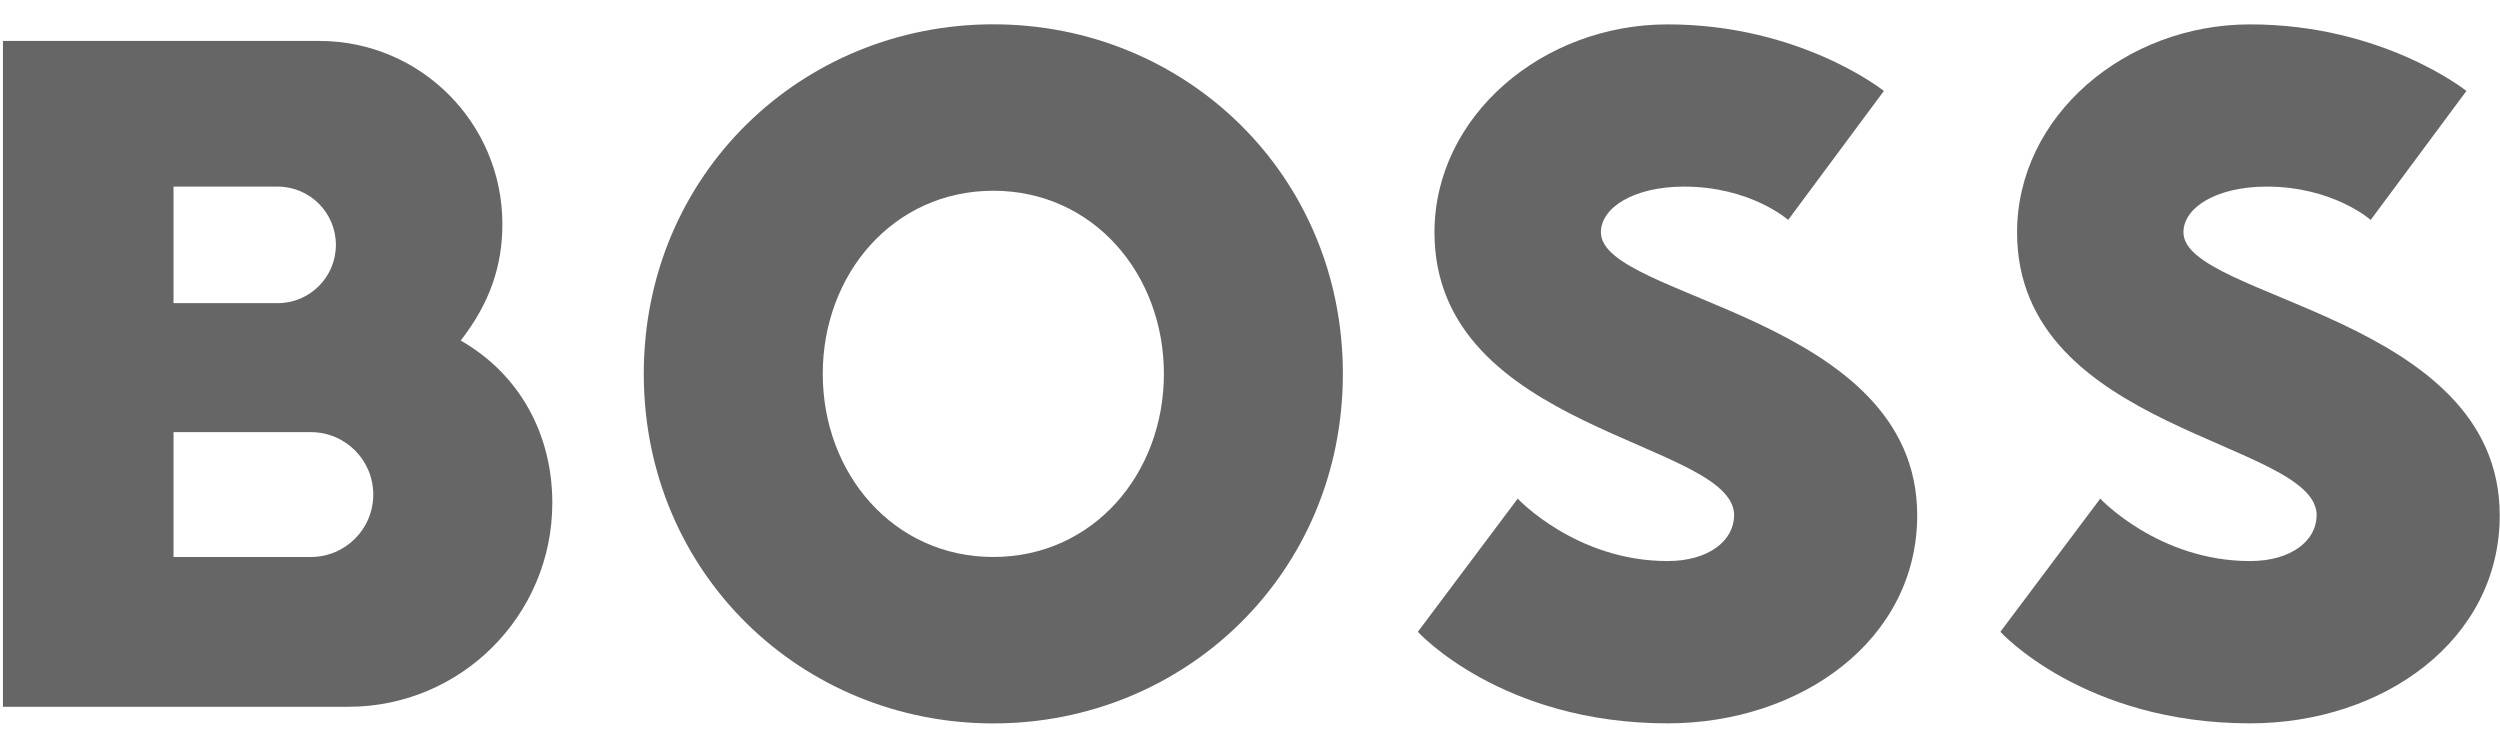
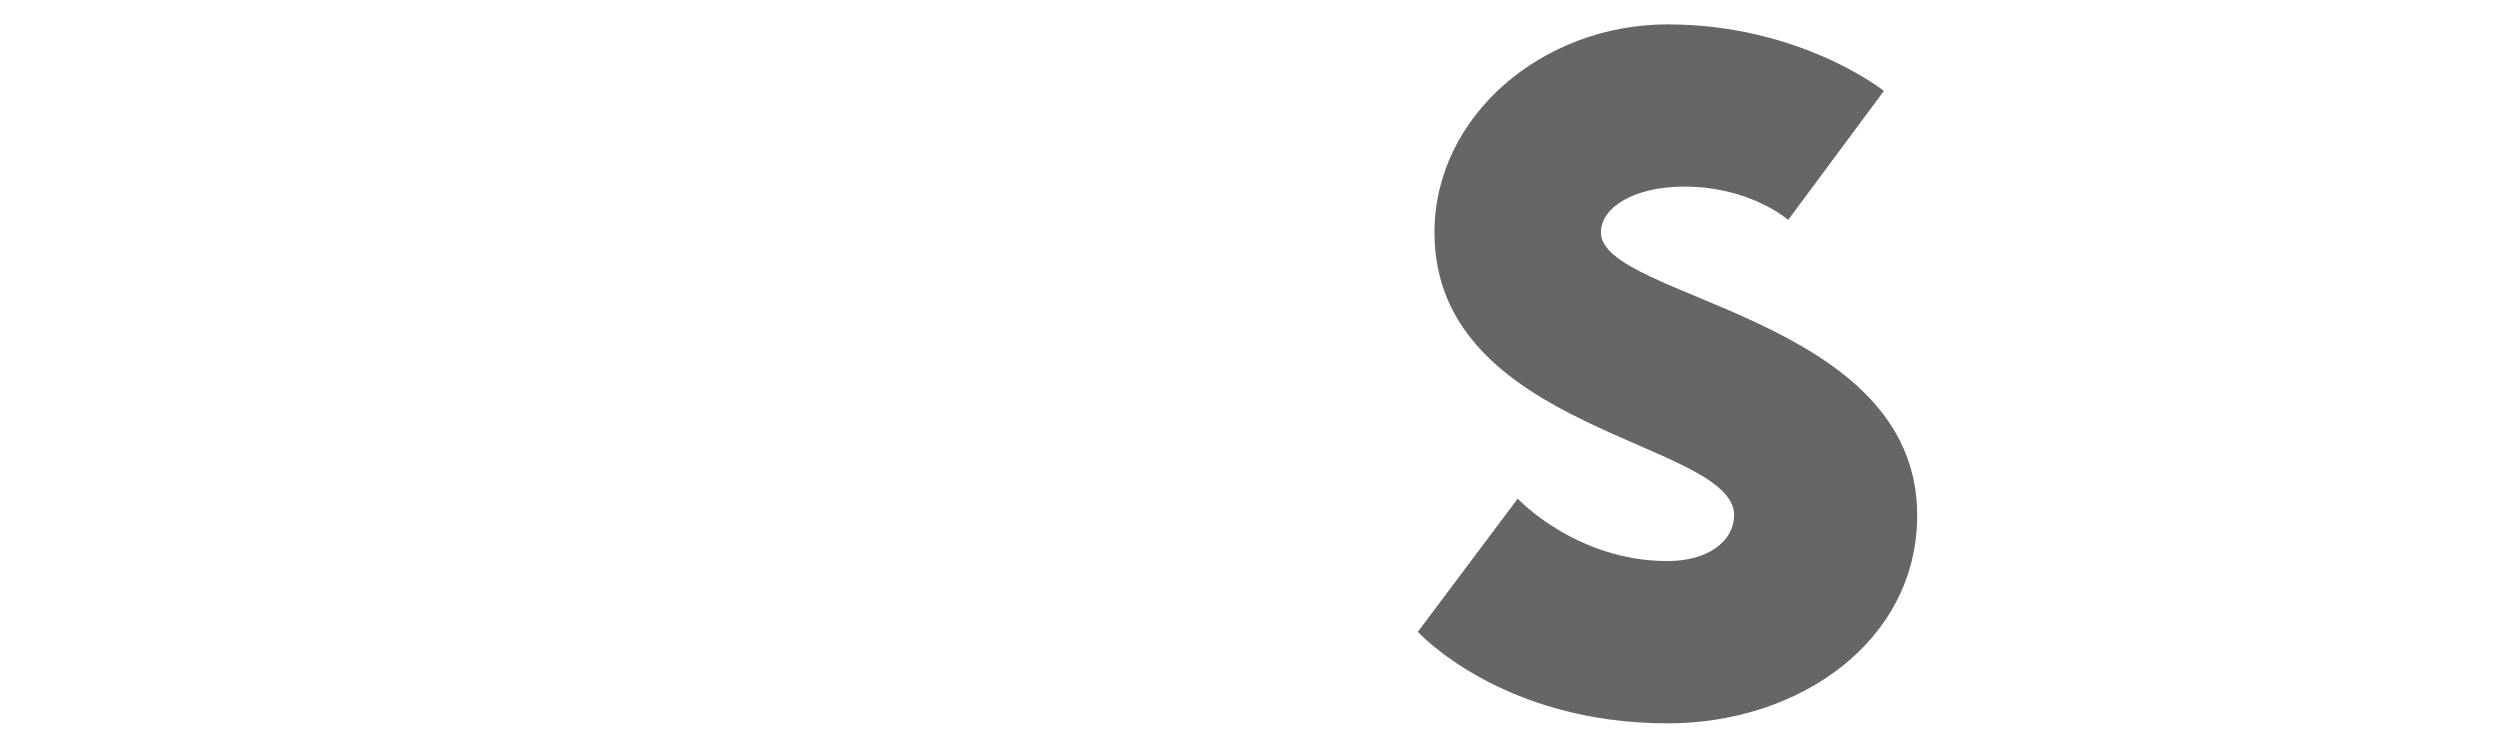
<svg xmlns="http://www.w3.org/2000/svg" id="marken" viewBox="0 0 380.49 113.8">
  <g id="Boss" style="opacity:.6;">
    <path d="m263.92,78.43c0,3.8-3.8,6.96-10.13,6.96-13.93,0-22.8-9.5-22.8-9.5l-15.2,20.27s12.66,13.93,38,13.93c20.27,0,38-12.66,38-31.66,0-30.4-48.14-32.93-48.14-43.07,0-3.8,5.07-6.96,12.66-6.96,10.13,0,15.84,5.07,15.84,5.07l14.57-19.63s-12.66-10.13-32.93-10.13c-19,0-35.47,13.93-35.47,31.66,0,30.4,45.61,31.67,45.61,43.07Z" />
-     <path d="m352.58,78.43c0,3.8-3.8,6.96-10.13,6.96-13.93,0-22.8-9.5-22.8-9.5l-15.2,20.27s12.66,13.93,38,13.93c20.27,0,38-12.66,38-31.66,0-30.4-48.14-32.93-48.14-43.07,0-3.8,5.07-6.96,12.66-6.96,10.13,0,15.84,5.07,15.84,5.07l14.57-19.63s-12.66-10.13-32.93-10.13c-19,0-35.46,13.93-35.46,31.66,0,30.4,45.6,31.67,45.6,43.07Z" />
-     <path d="m151.18,3.7c-29.14,0-53.2,22.81-53.2,53.2s24.07,53.2,53.2,53.2,53.19-22.81,53.2-53.2c0-30.4-24.07-53.2-53.2-53.2Zm0,81.07c-15.19,0-25.96-12.66-25.96-27.87s10.76-27.87,25.96-27.87,25.96,12.66,25.96,27.87-10.76,27.87-25.96,27.87Z" />
-     <path d="m70.12,51.83h0c4.43-5.7,6.34-11.36,6.34-17.73,0-15.39-12.48-27.87-27.87-27.87H.45v101.34h52.57c17.14,0,31.04-13.9,31.04-31.03,0-10.58-5.08-19.64-13.94-24.71ZM26.41,28.4h15.84c4.9,0,8.87,3.97,8.87,8.87s-3.97,8.87-8.87,8.87h-15.84v-17.73Zm20.9,56.37h-20.9v-19h20.9c5.25,0,9.5,4.25,9.5,9.5s-4.25,9.5-9.5,9.5Z" />
  </g>
</svg>